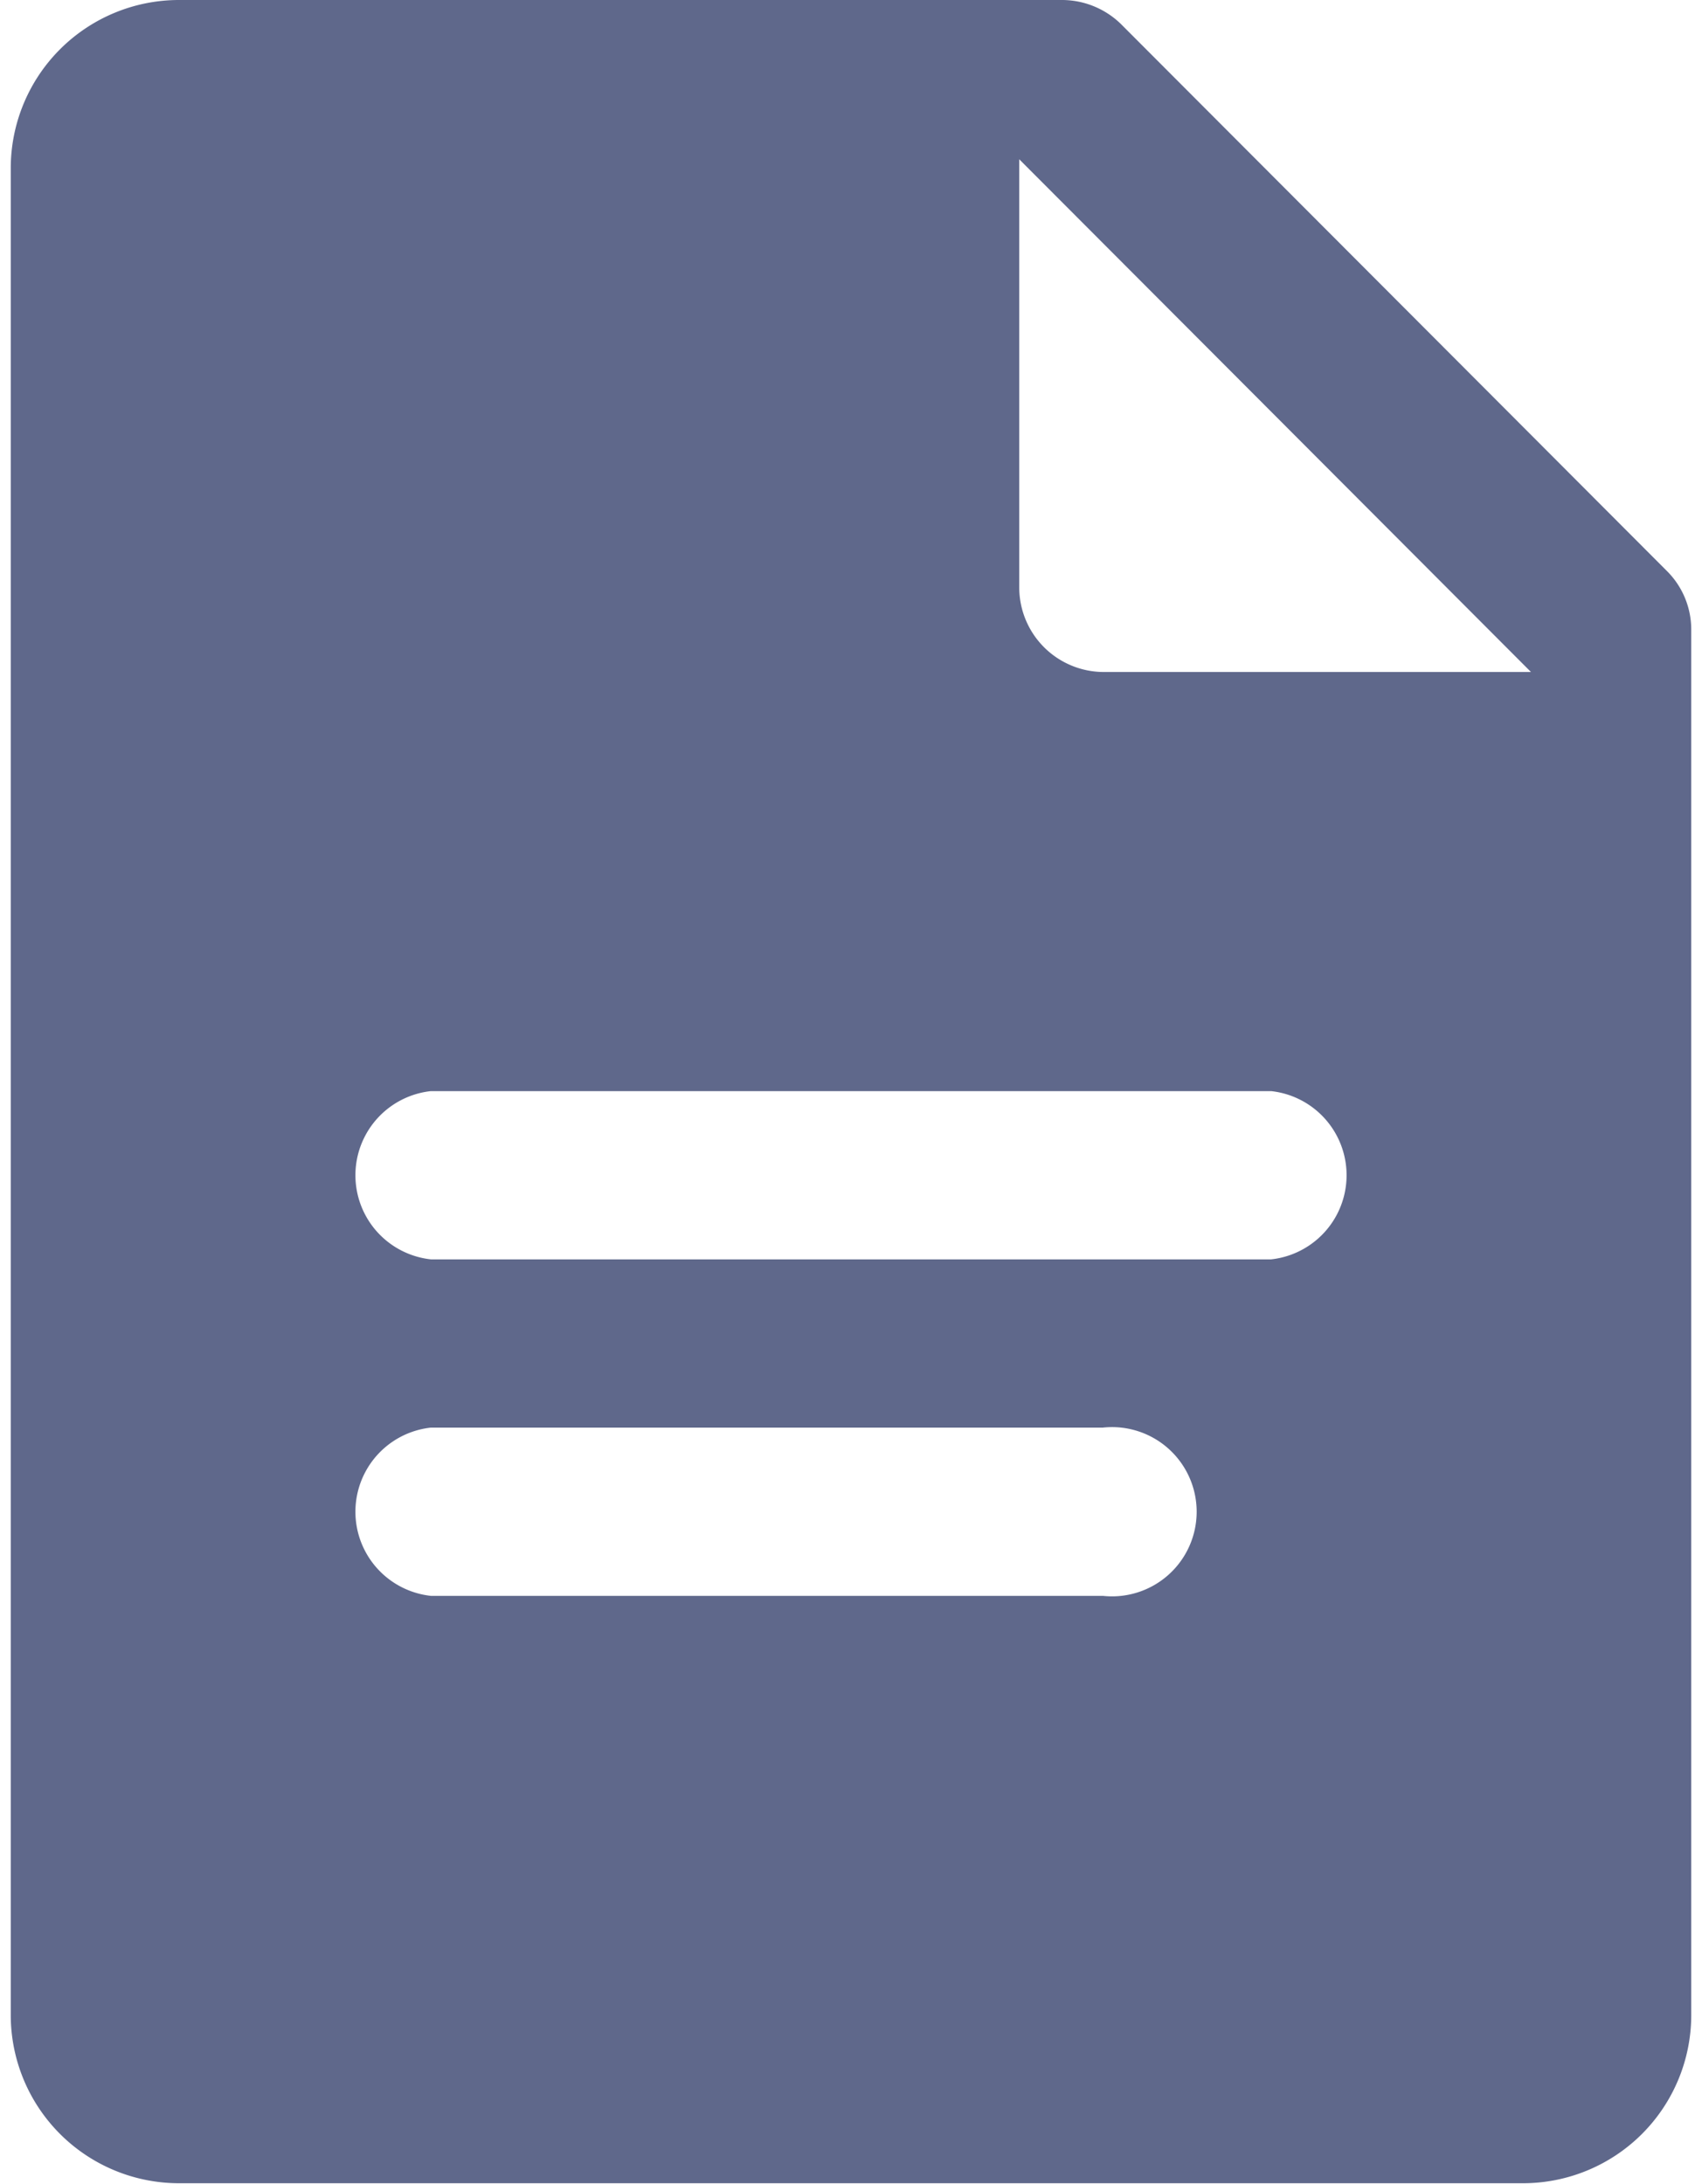
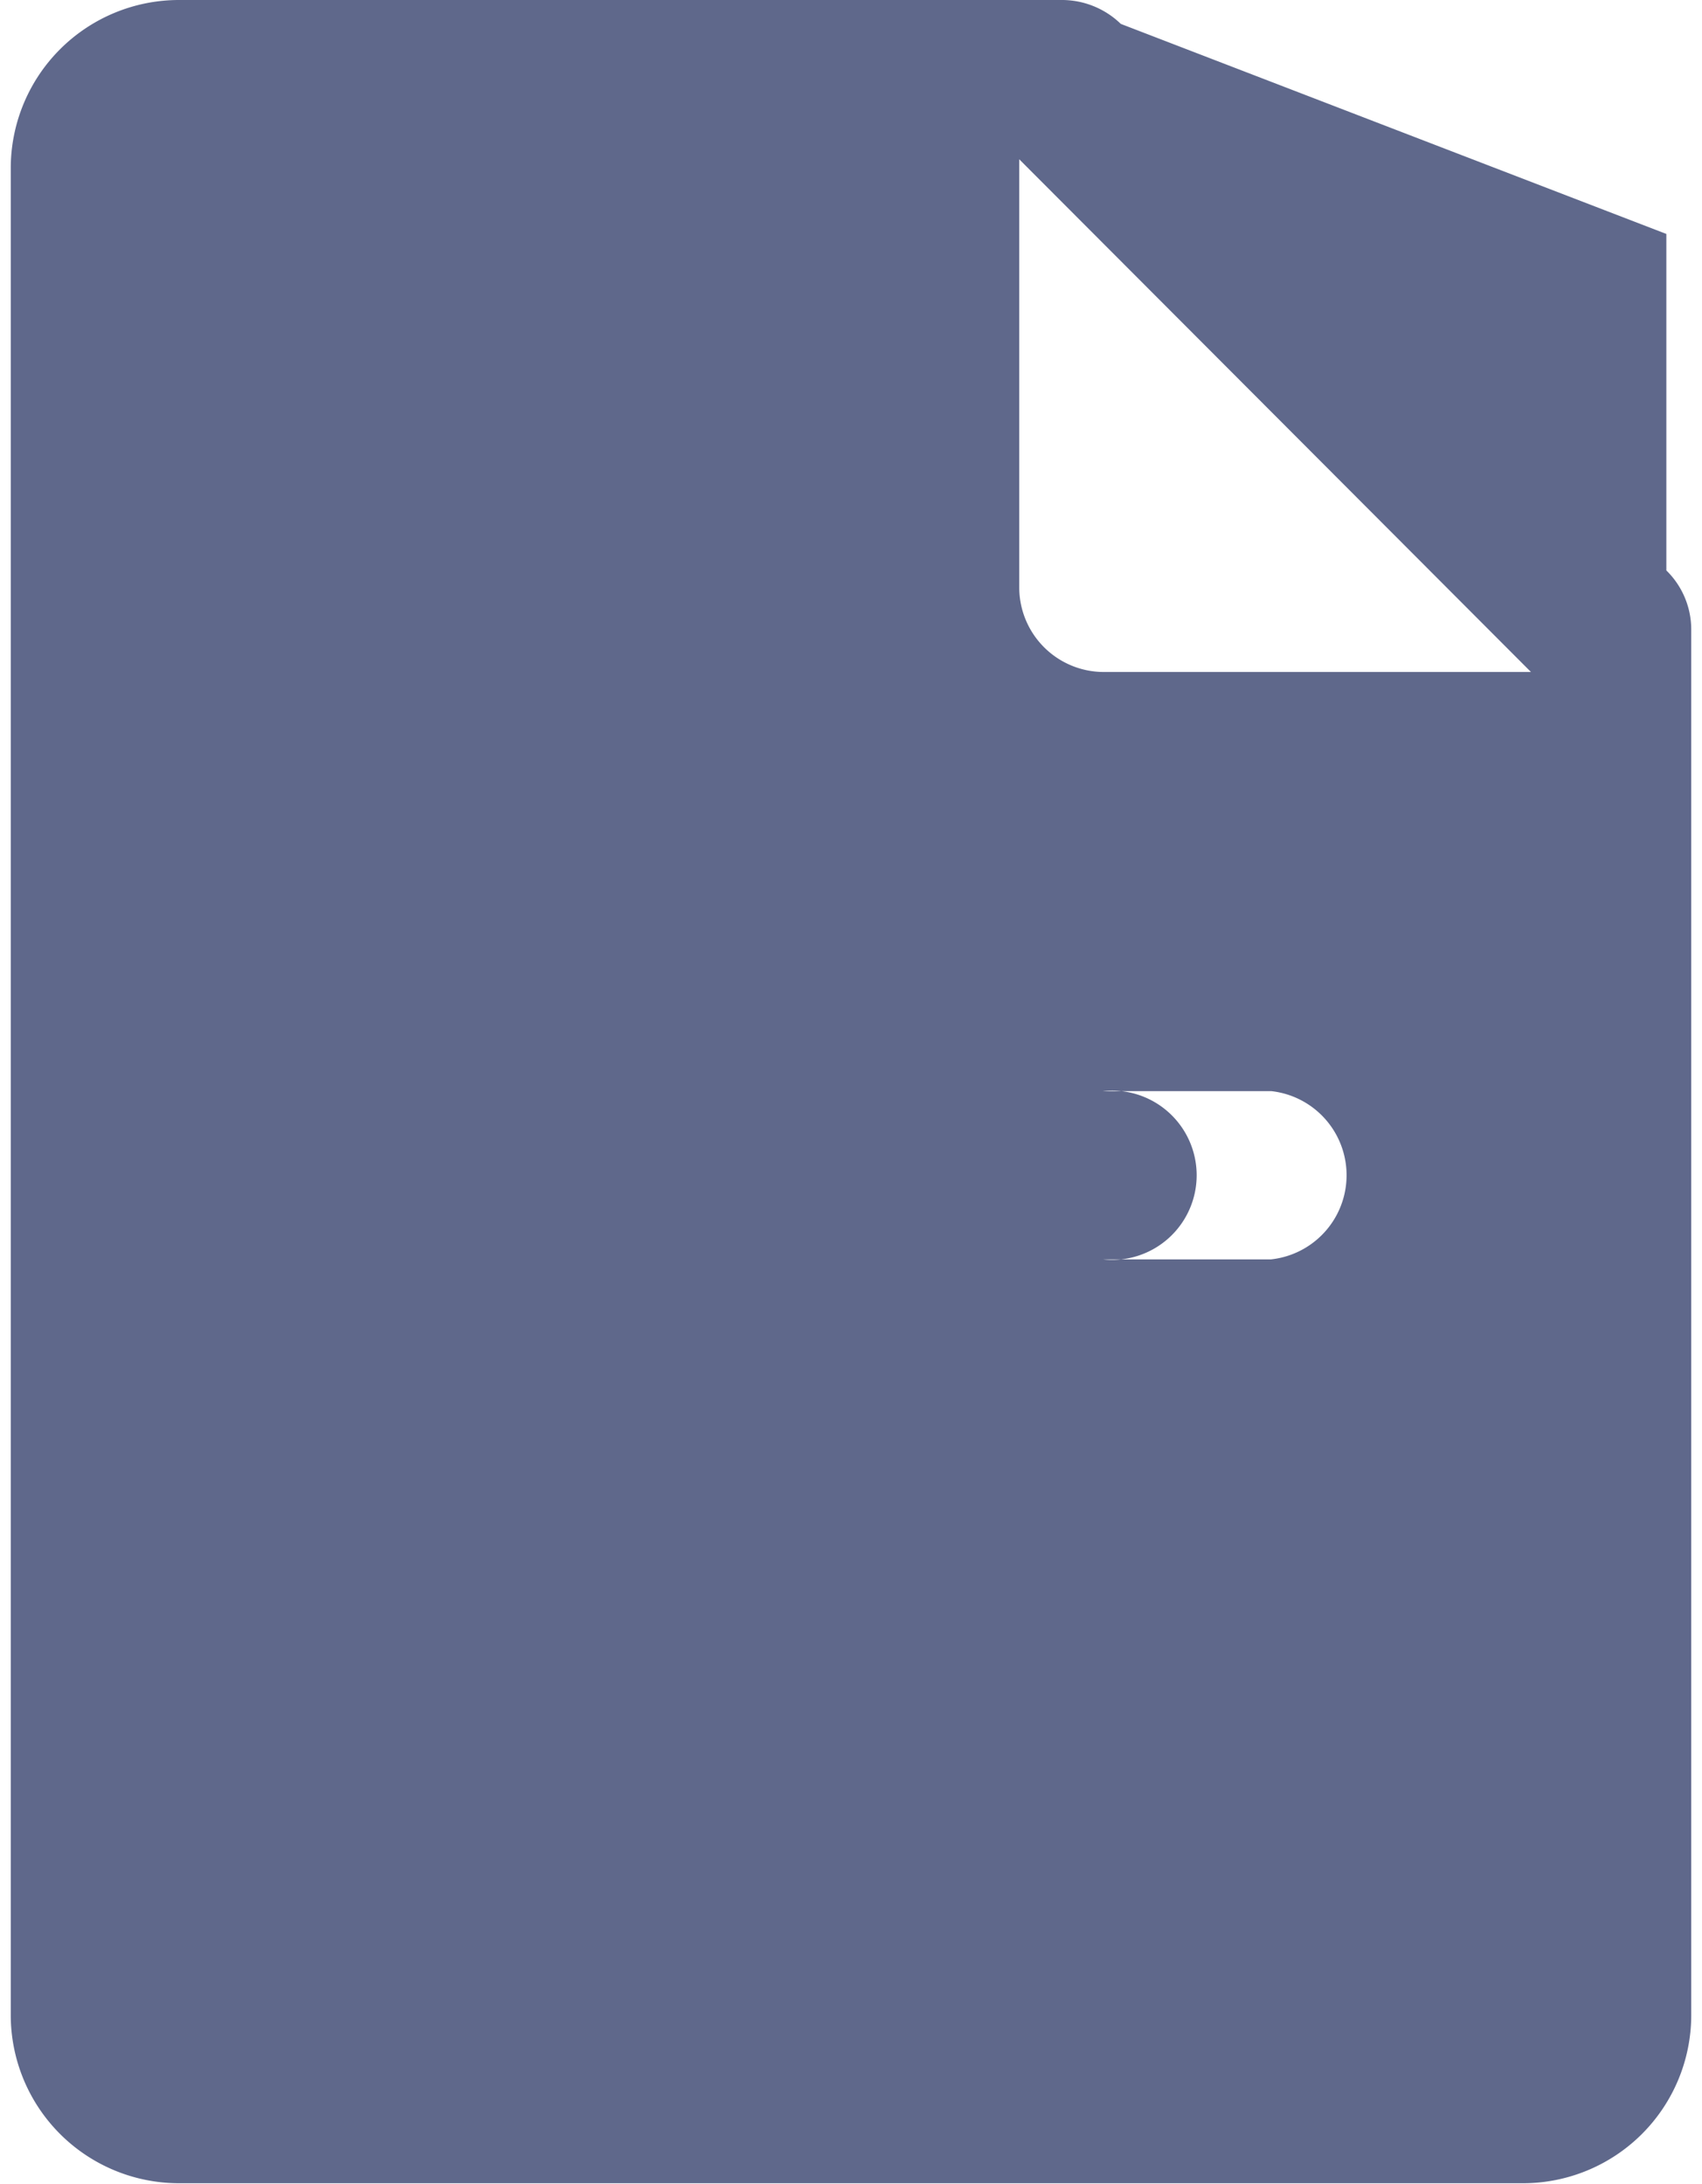
<svg xmlns="http://www.w3.org/2000/svg" width="0.6cm" height="0.77cm" viewBox="0 0 16.88 21.94">
-   <path d="M23.54,14.31a.85.85,0,0,1-.84-.85V9.16l5.14,5.15Zm1.69,5.9H16.79a.85.85,0,0,1,0-1.69h8.44a.85.85,0,0,1,0,1.69m-1.69,3.38H16.79a.85.85,0,0,1,0-1.69h6.75a.85.85,0,1,1,0,1.69m5.66-10.3L23.72,7.8a.85.85,0,0,0-.6-.24H14.26a1.69,1.69,0,0,0-1.69,1.68V27.81a1.69,1.69,0,0,0,1.69,1.68h13.5a1.69,1.69,0,0,0,1.69-1.68V13.88a.83.83,0,0,0-.25-.59" transform="translate(-12.57 -7.56)" fill="#5f688b" />
+   <path d="M23.54,14.31a.85.85,0,0,1-.84-.85V9.16l5.14,5.15Zm1.69,5.9H16.79a.85.85,0,0,1,0-1.69h8.44a.85.85,0,0,1,0,1.69H16.79a.85.85,0,0,1,0-1.69h6.75a.85.85,0,1,1,0,1.69m5.66-10.3L23.72,7.8a.85.85,0,0,0-.6-.24H14.26a1.69,1.69,0,0,0-1.69,1.68V27.81a1.69,1.69,0,0,0,1.69,1.68h13.5a1.69,1.69,0,0,0,1.69-1.68V13.88a.83.83,0,0,0-.25-.59" transform="translate(-12.57 -7.56)" fill="#5f688b" />
</svg>